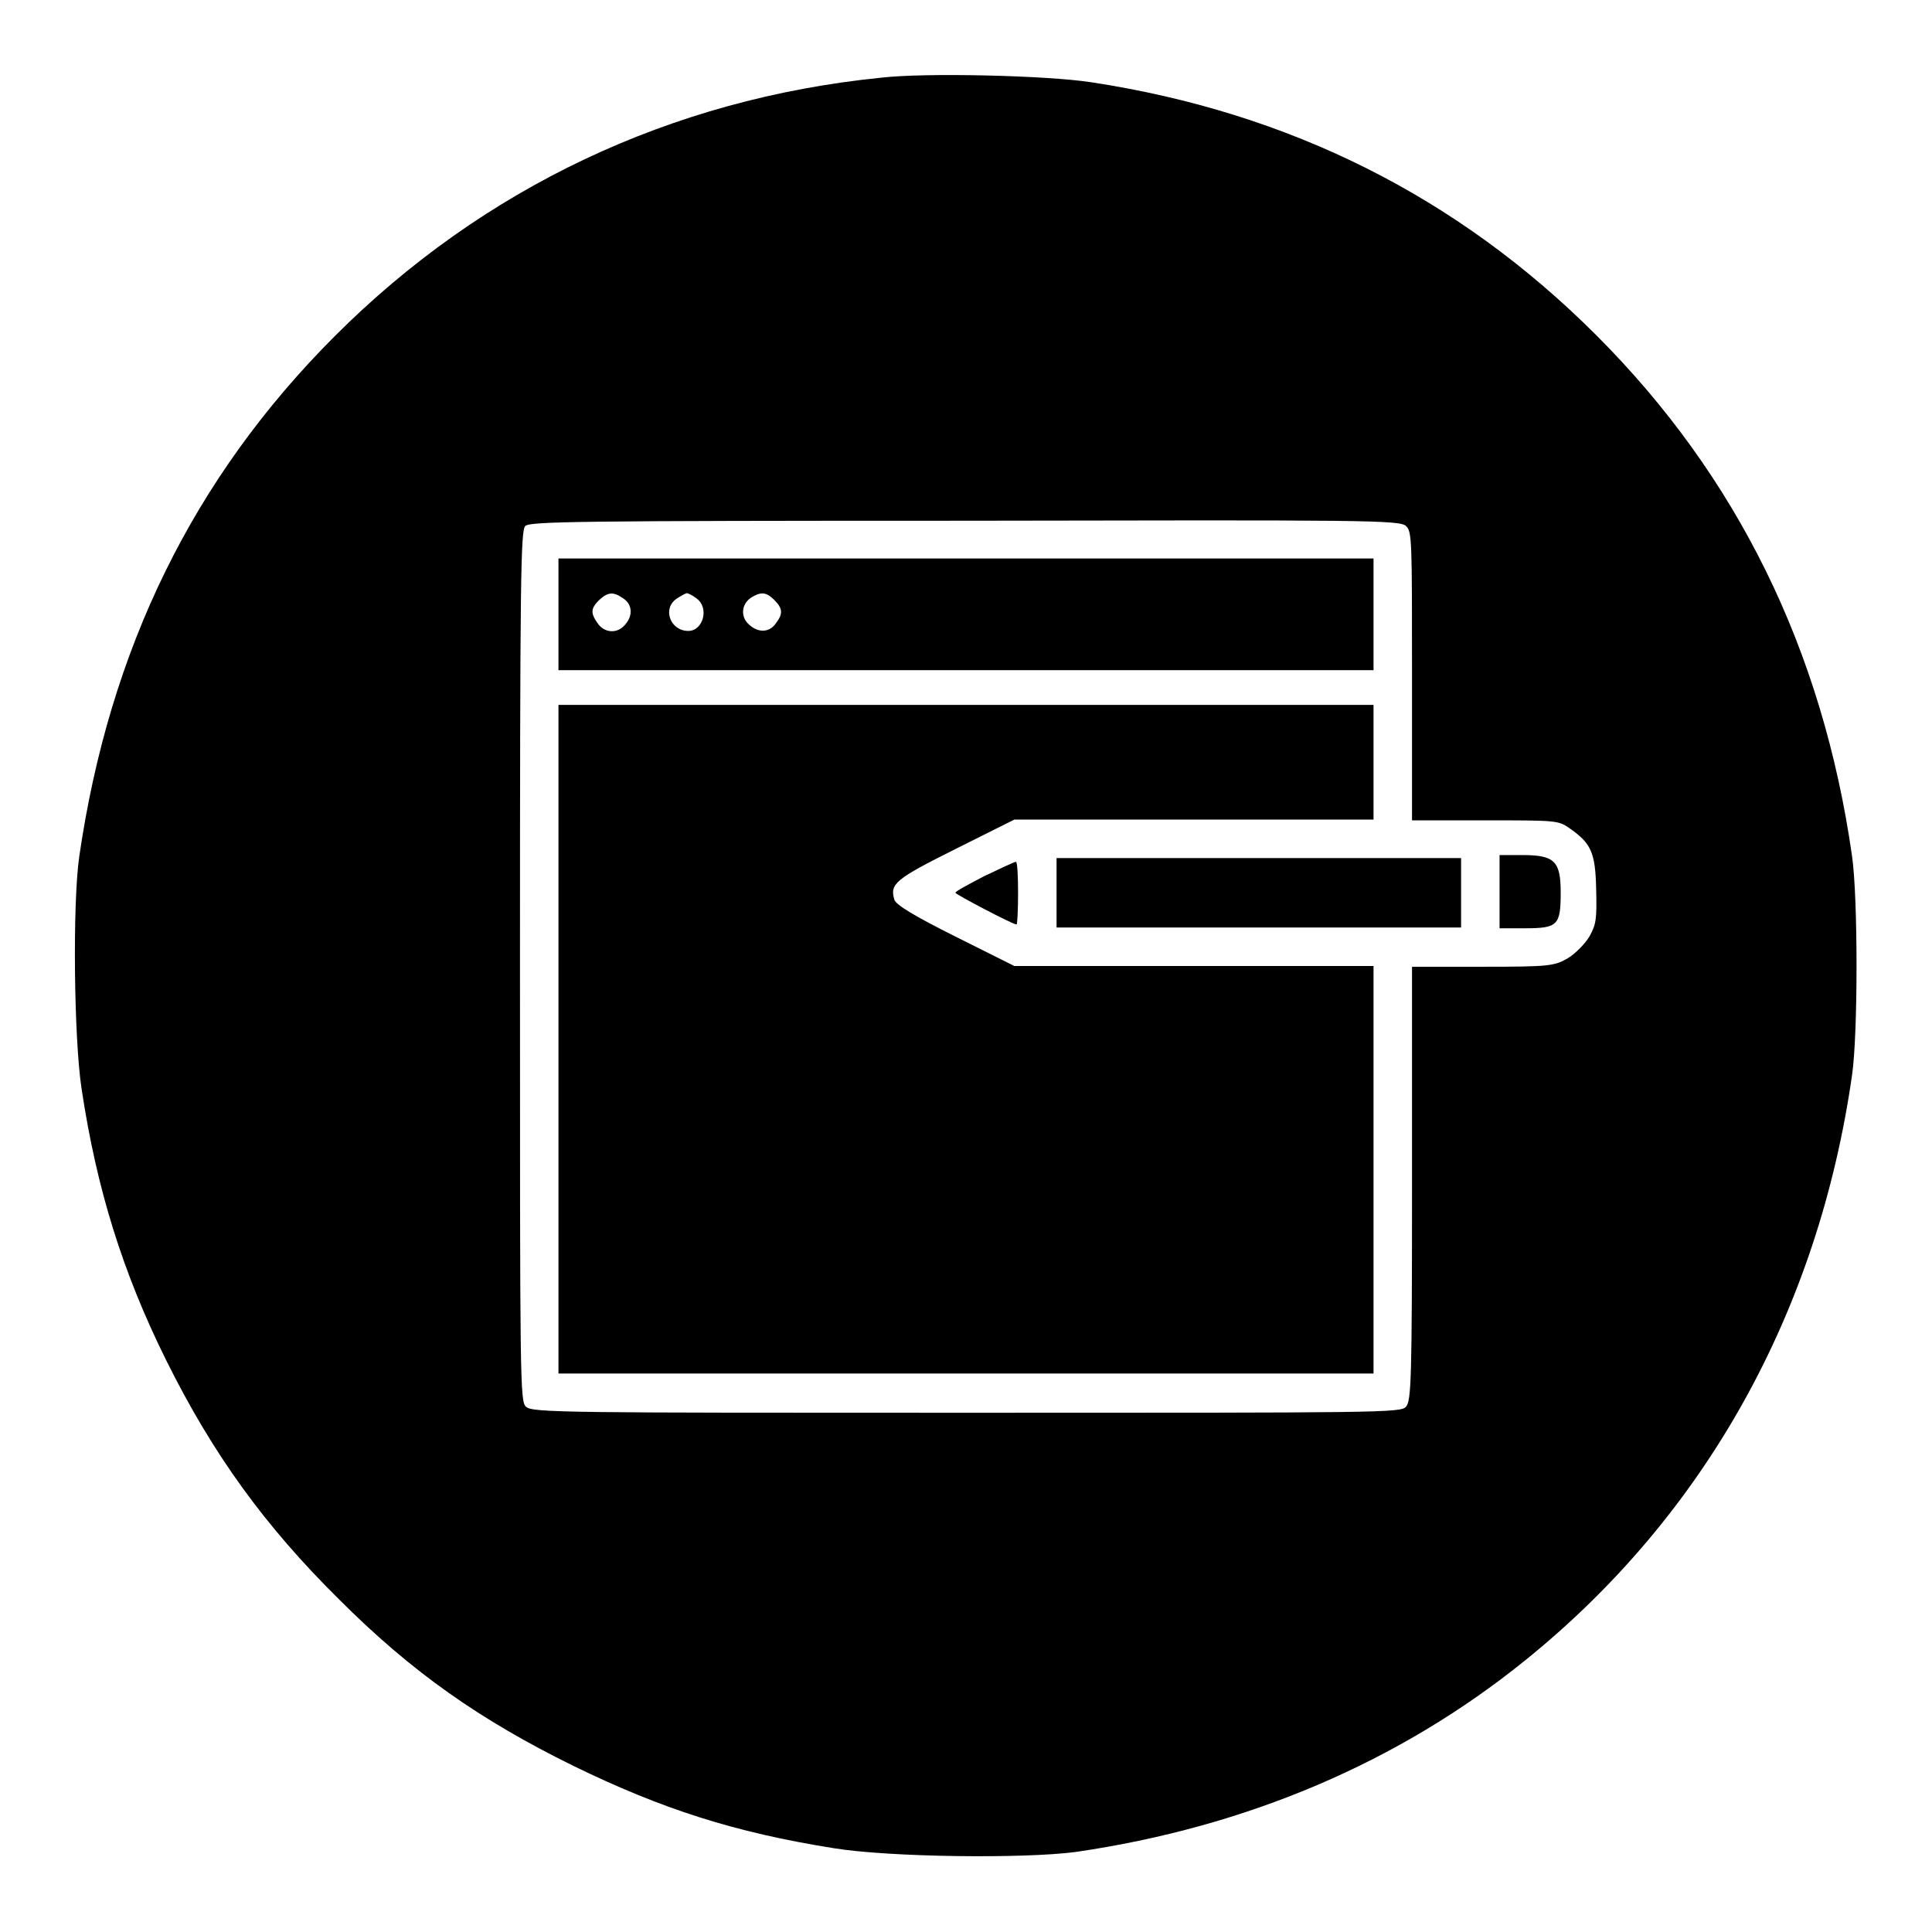
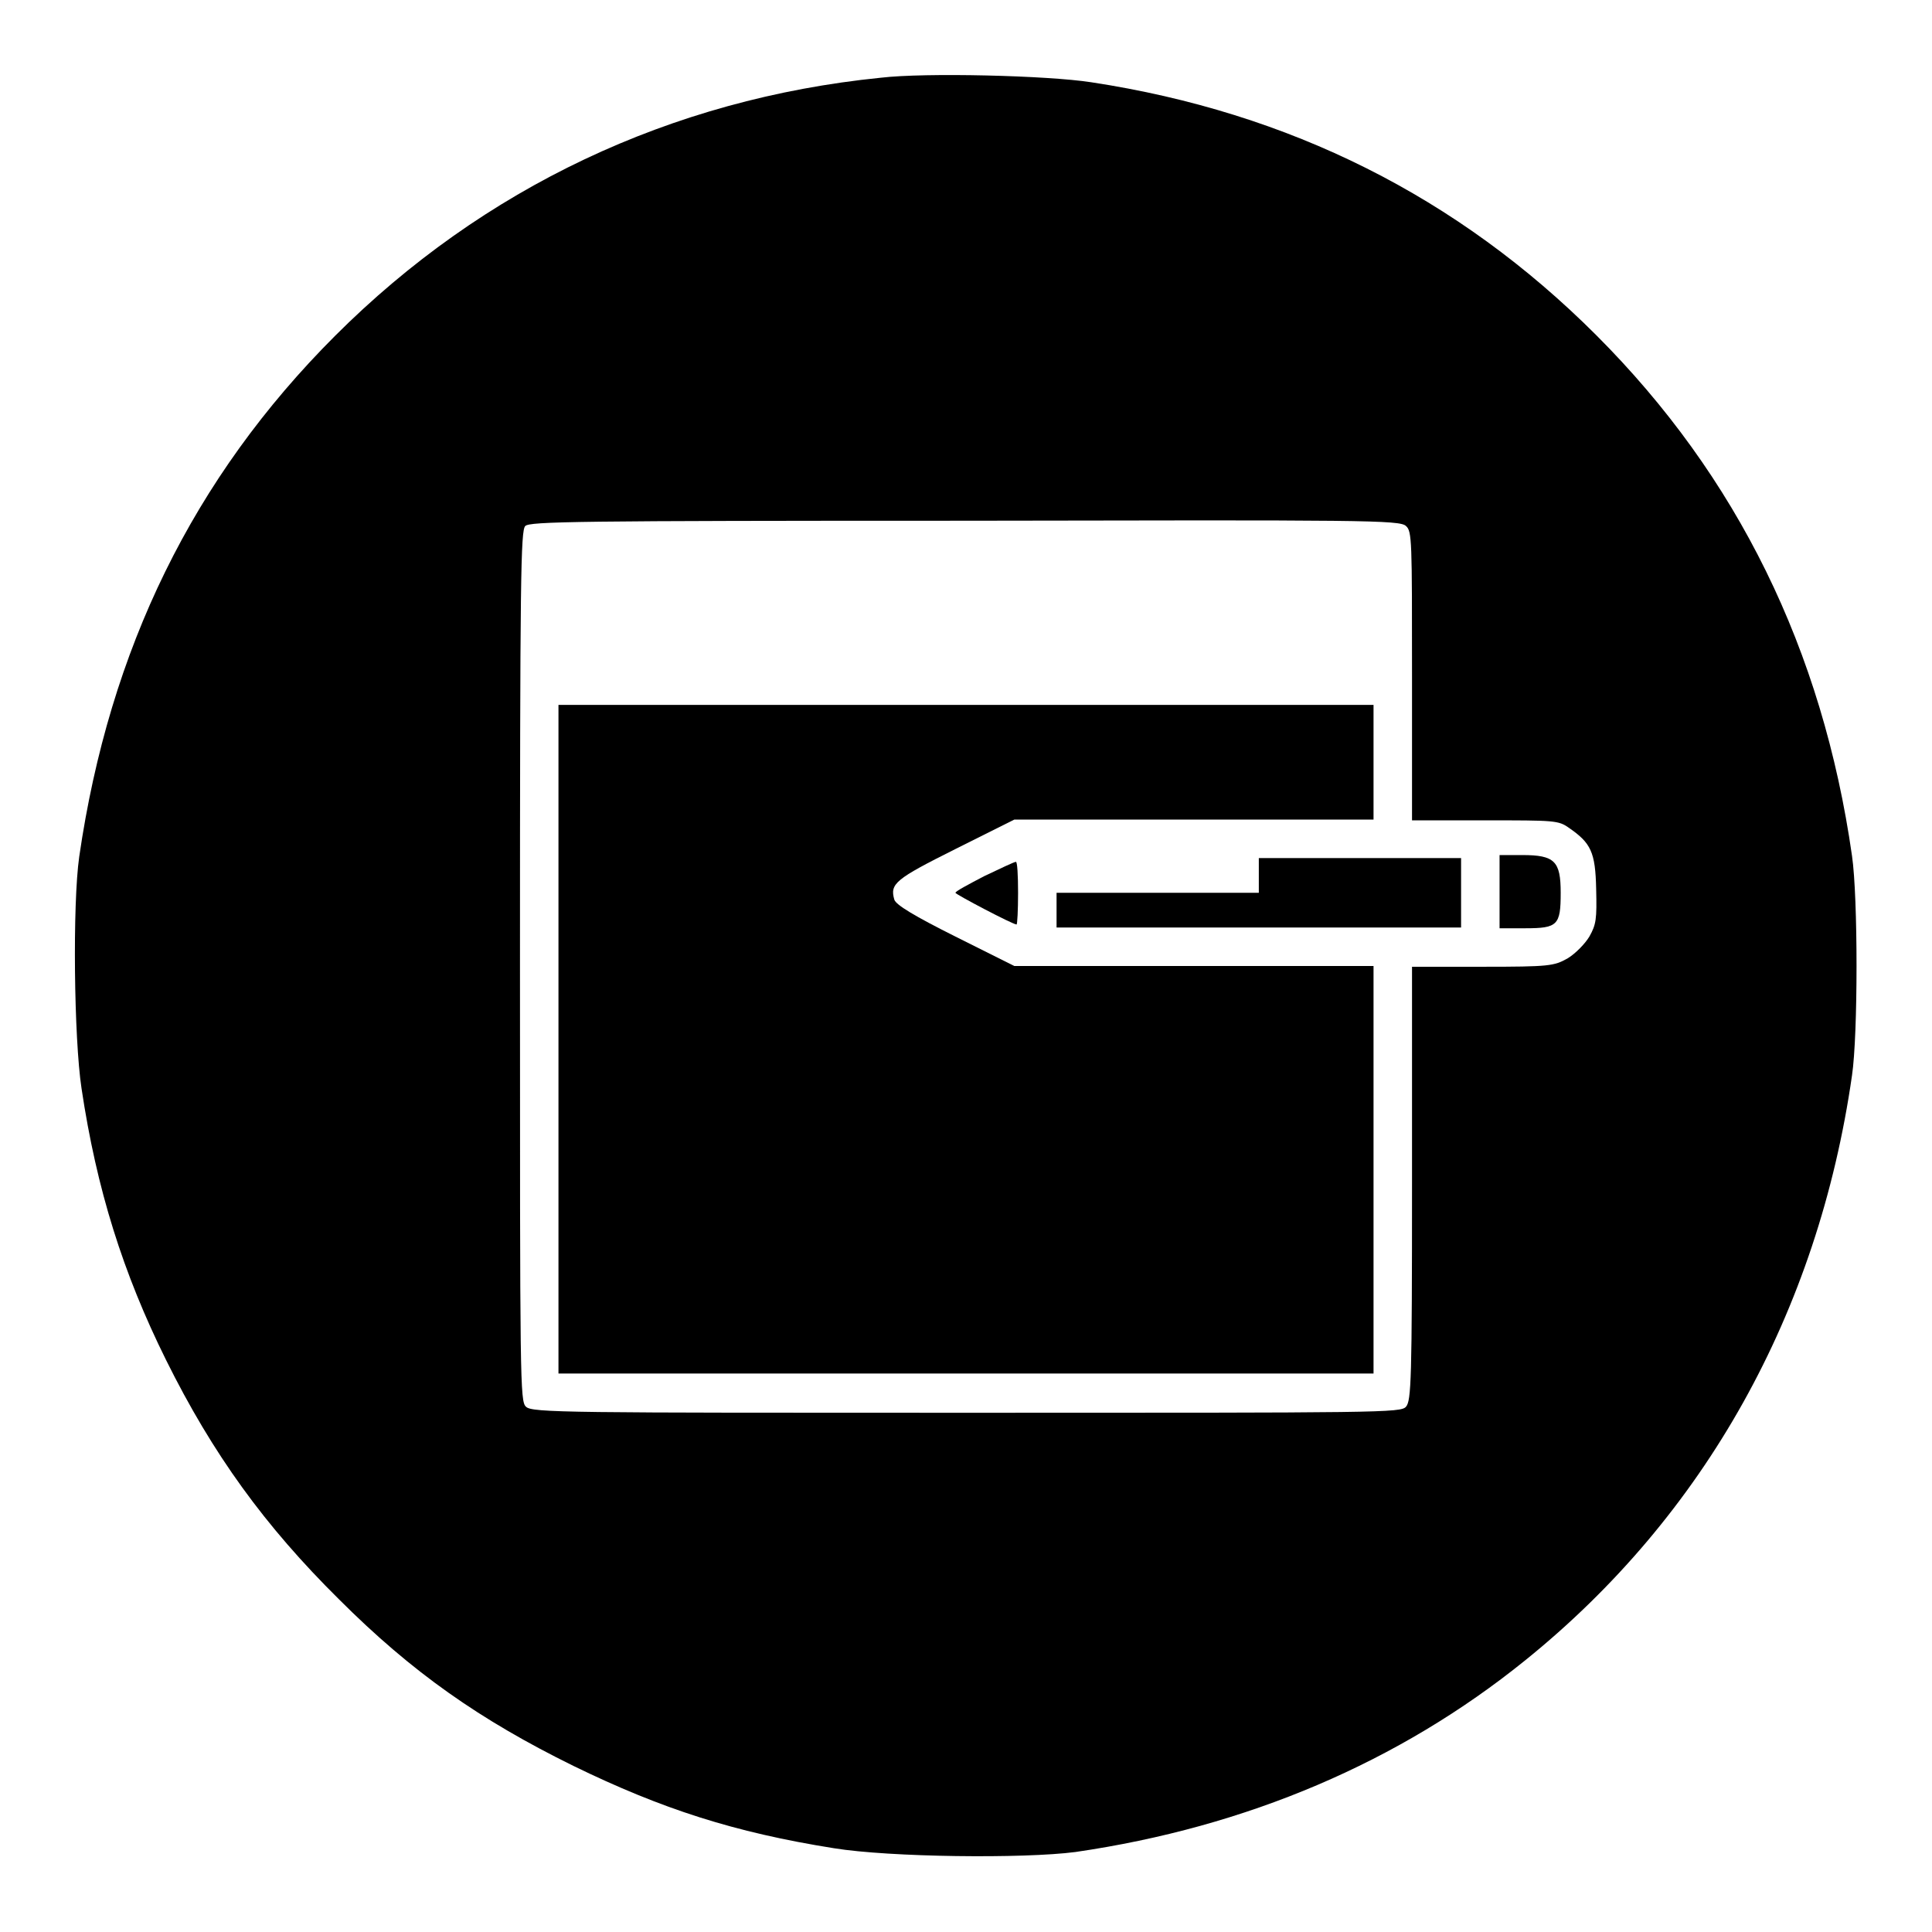
<svg xmlns="http://www.w3.org/2000/svg" version="1.1" x="0px" y="0px" viewBox="0 0 256 256" enable-background="new 0 0 256 256" xml:space="preserve">
  <g>
    <g>
      <g>
        <path fill="#000000" d="M116.7,10.3C88.9,13.1,64,24.9,44.4,44.5c-18.8,18.8-29.9,41.5-33.9,69c-0.9,6.3-0.7,24.1,0.3,30.7c2,13.4,5.5,24.5,11.2,36c6.2,12.5,13.1,22,22.9,31.7c9.7,9.7,18.7,16,31.1,22.1c11.7,5.7,21.3,8.8,34.5,10.9c7.4,1.2,25.1,1.4,32,0.5c22.7-3.3,42.9-11.9,59.6-25.4c23.8-19.2,38.8-46.1,43.3-77.5c0.8-5.4,0.8-23.6,0-29.1c-3.9-27.3-15.2-50.3-33.9-69c-18.3-18.3-40.6-29.5-66.9-33.5C138.8,10,122.6,9.6,116.7,10.3z M186.3,69.7c0.8,0.7,0.8,1.9,0.8,19.9v19.1h9.7c9.2,0,9.7,0,11.1,1c2.9,2,3.5,3.2,3.6,8.1c0.1,4,0,4.7-0.9,6.3c-0.6,1-1.9,2.3-2.9,2.9c-1.8,1-2.4,1.1-11.2,1.1h-9.4v28.7c0,26.1-0.1,28.8-0.8,29.6s-3.1,0.8-58.2,0.8c-52.9,0-57.6,0-58.4-0.8c-0.8-0.7-0.8-3.1-0.8-58.4c0-51.8,0.1-57.7,0.7-58.3c0.6-0.6,6.6-0.7,58.2-0.7C180.8,68.9,185.5,68.9,186.3,69.7z" />
-         <path fill="#000000" d="M74,81.4v7.4h54h54v-7.4V74h-54H74V81.4z M82.6,79.3c1.2,0.8,1.3,2.3,0.2,3.5c-1,1.2-2.7,1.1-3.6-0.2c-1-1.4-0.9-2,0.2-3.1C80.6,78.4,81.3,78.4,82.6,79.3z M92.3,79.3c1.7,1.2,0.9,4.3-1.1,4.3c-2.4,0-3.5-3-1.5-4.3c0.6-0.4,1.2-0.7,1.3-0.7C91.2,78.6,91.8,78.9,92.3,79.3z M102.6,79.5c1.1,1.1,1.2,1.8,0.2,3.1c-0.8,1.2-2.3,1.3-3.5,0.2c-1.2-1-1.1-2.7,0.2-3.6C100.8,78.4,101.5,78.4,102.6,79.5z" />
        <path fill="#000000" d="M74,137.7v44.3h54h54v-27v-27h-23.8h-23.8l-7.8-3.9c-5.4-2.7-7.9-4.2-8.1-4.9c-0.6-2.1,0.1-2.7,8.1-6.7l7.8-3.9h23.8H182V101v-7.6h-54H74V137.7z" />
        <path fill="#000000" d="M198.7,118.1v4.9h3.4c4.3,0,4.7-0.4,4.7-4.7c0-4.2-0.8-5-5.1-5h-3L198.7,118.1L198.7,118.1z" />
-         <path fill="#000000" d="M140,118.3v4.6h26.8h26.8v-4.6v-4.6h-26.8H140V118.3z" />
+         <path fill="#000000" d="M140,118.3v4.6h26.8h26.8v-4.6v-4.6h-26.8V118.3z" />
        <path fill="#000000" d="M130.4,116.1c-2.1,1.1-3.8,2-3.8,2.2c0,0.2,7.6,4.2,8.1,4.2c0.1,0,0.2-1.9,0.2-4.2c0-2.3-0.1-4.2-0.3-4.1C134.4,114.2,132.5,115.1,130.4,116.1z" />
      </g>
    </g>
  </g>
</svg>